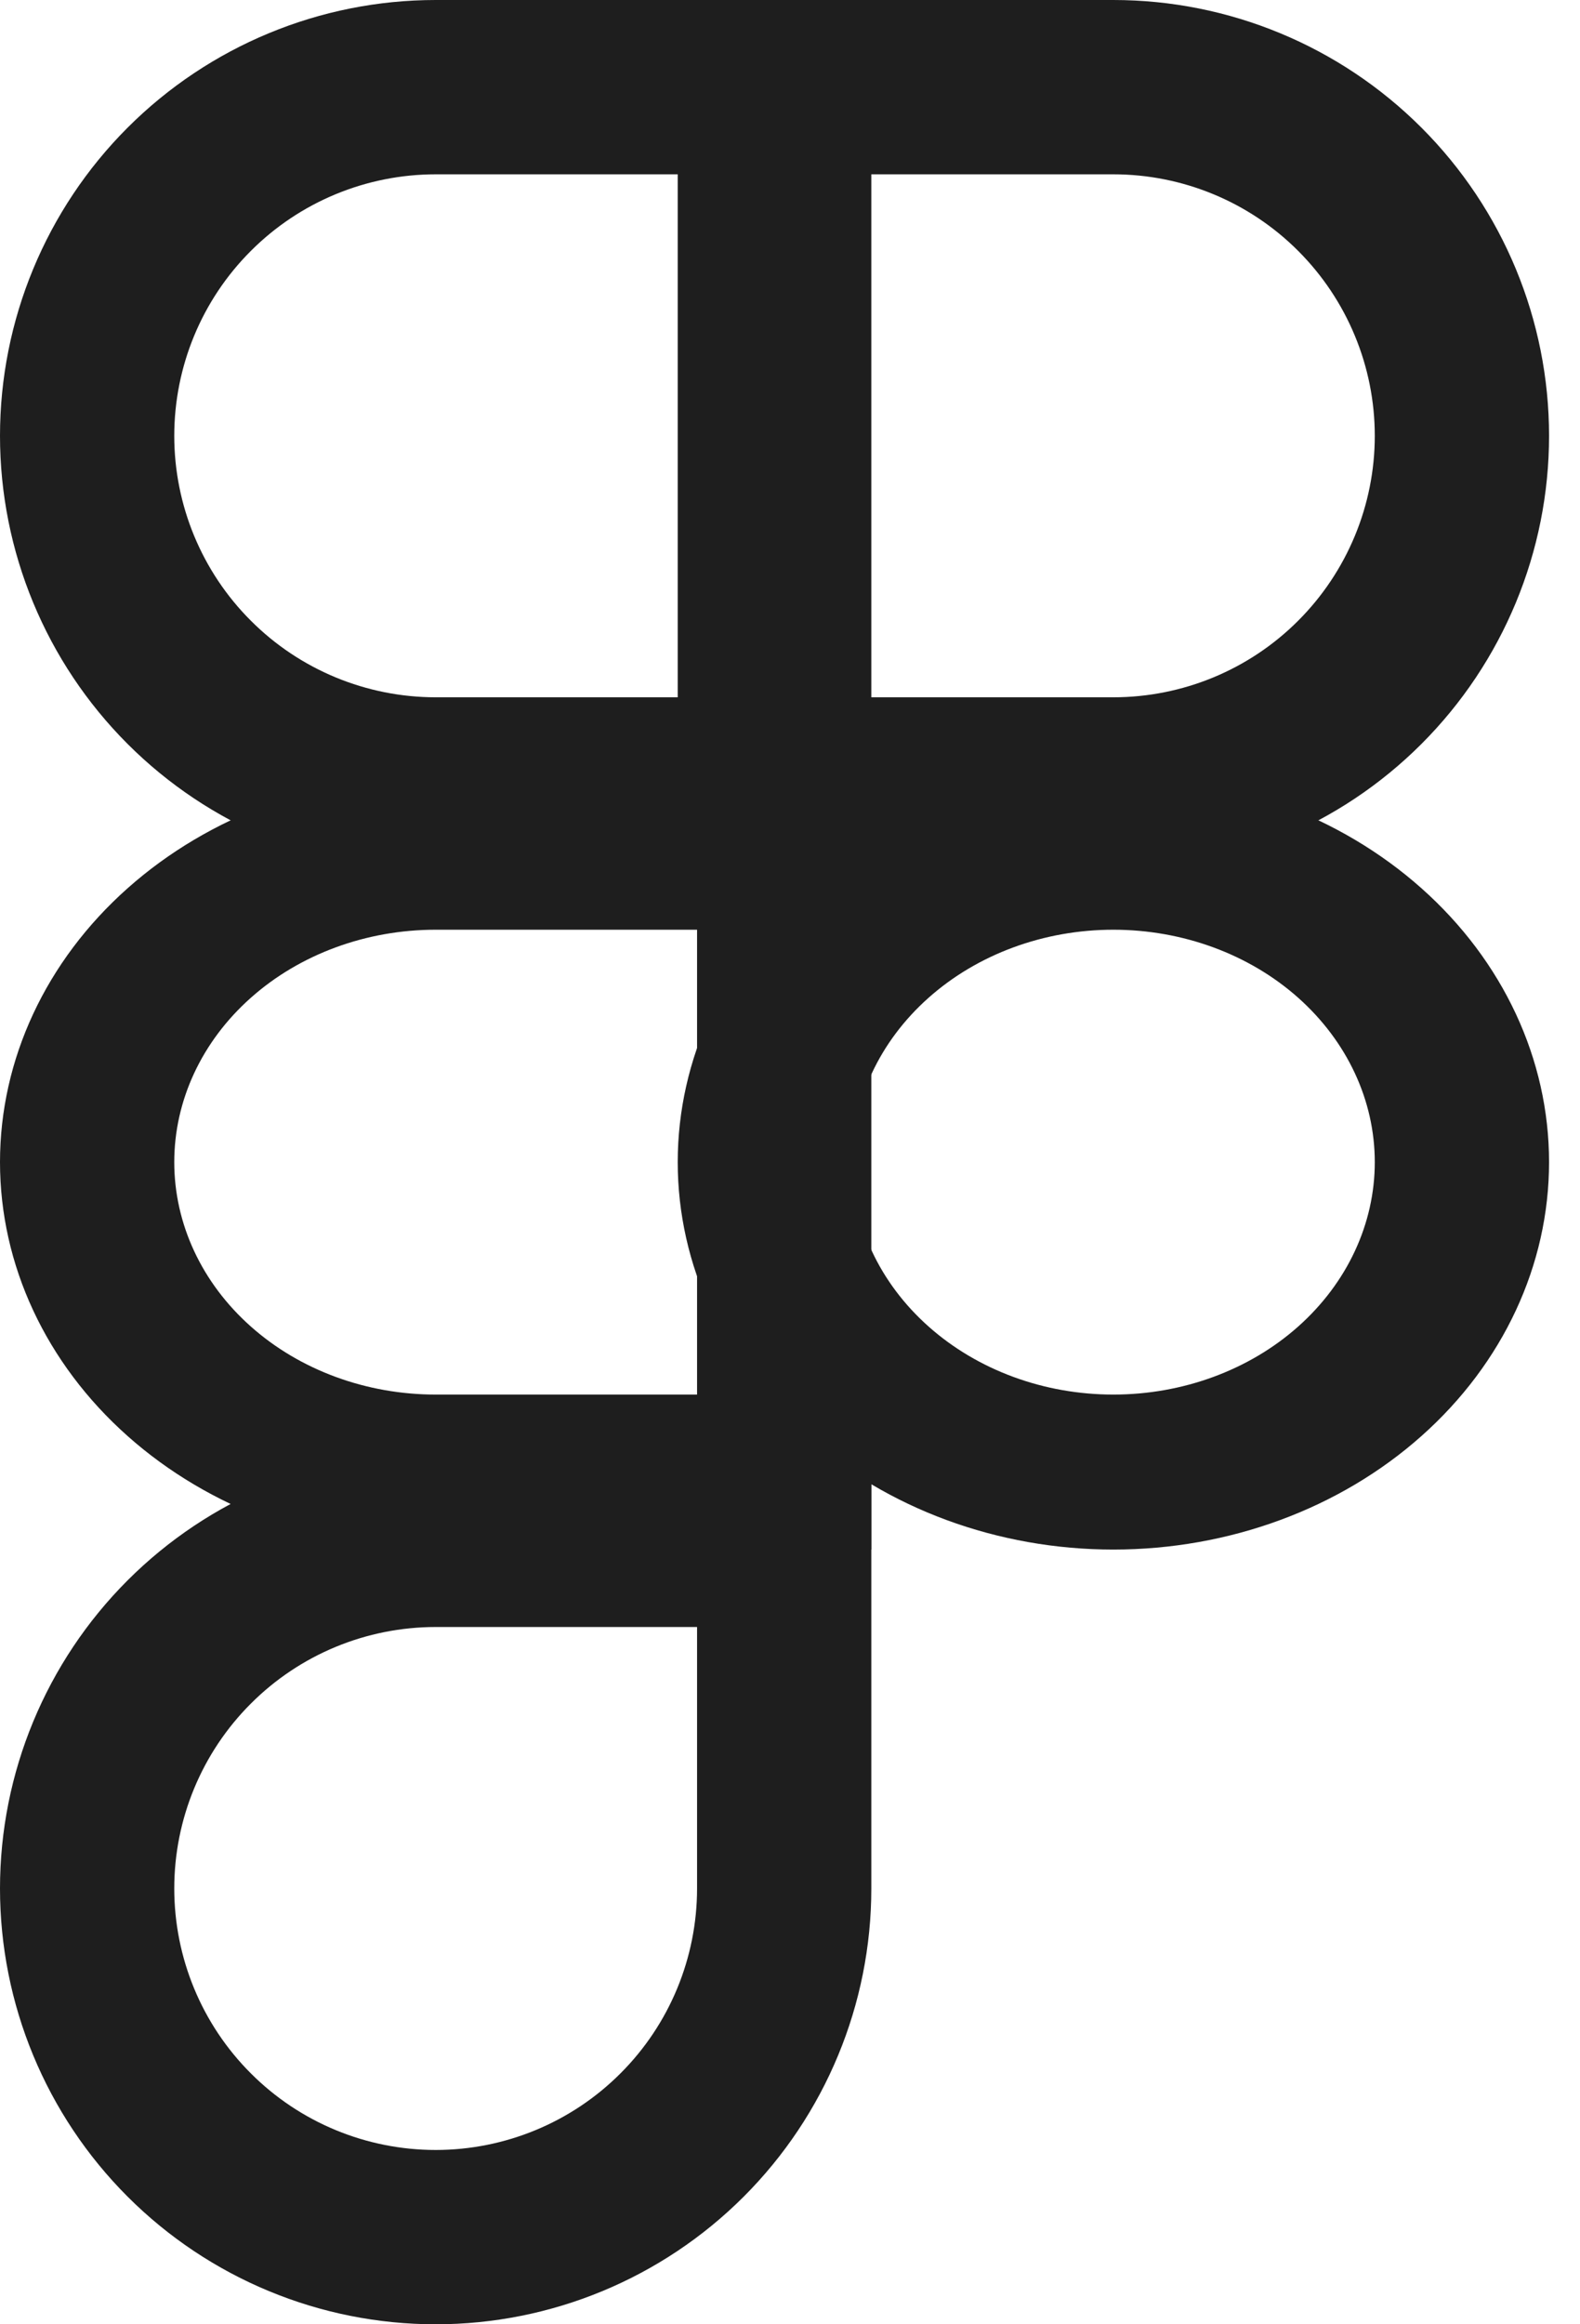
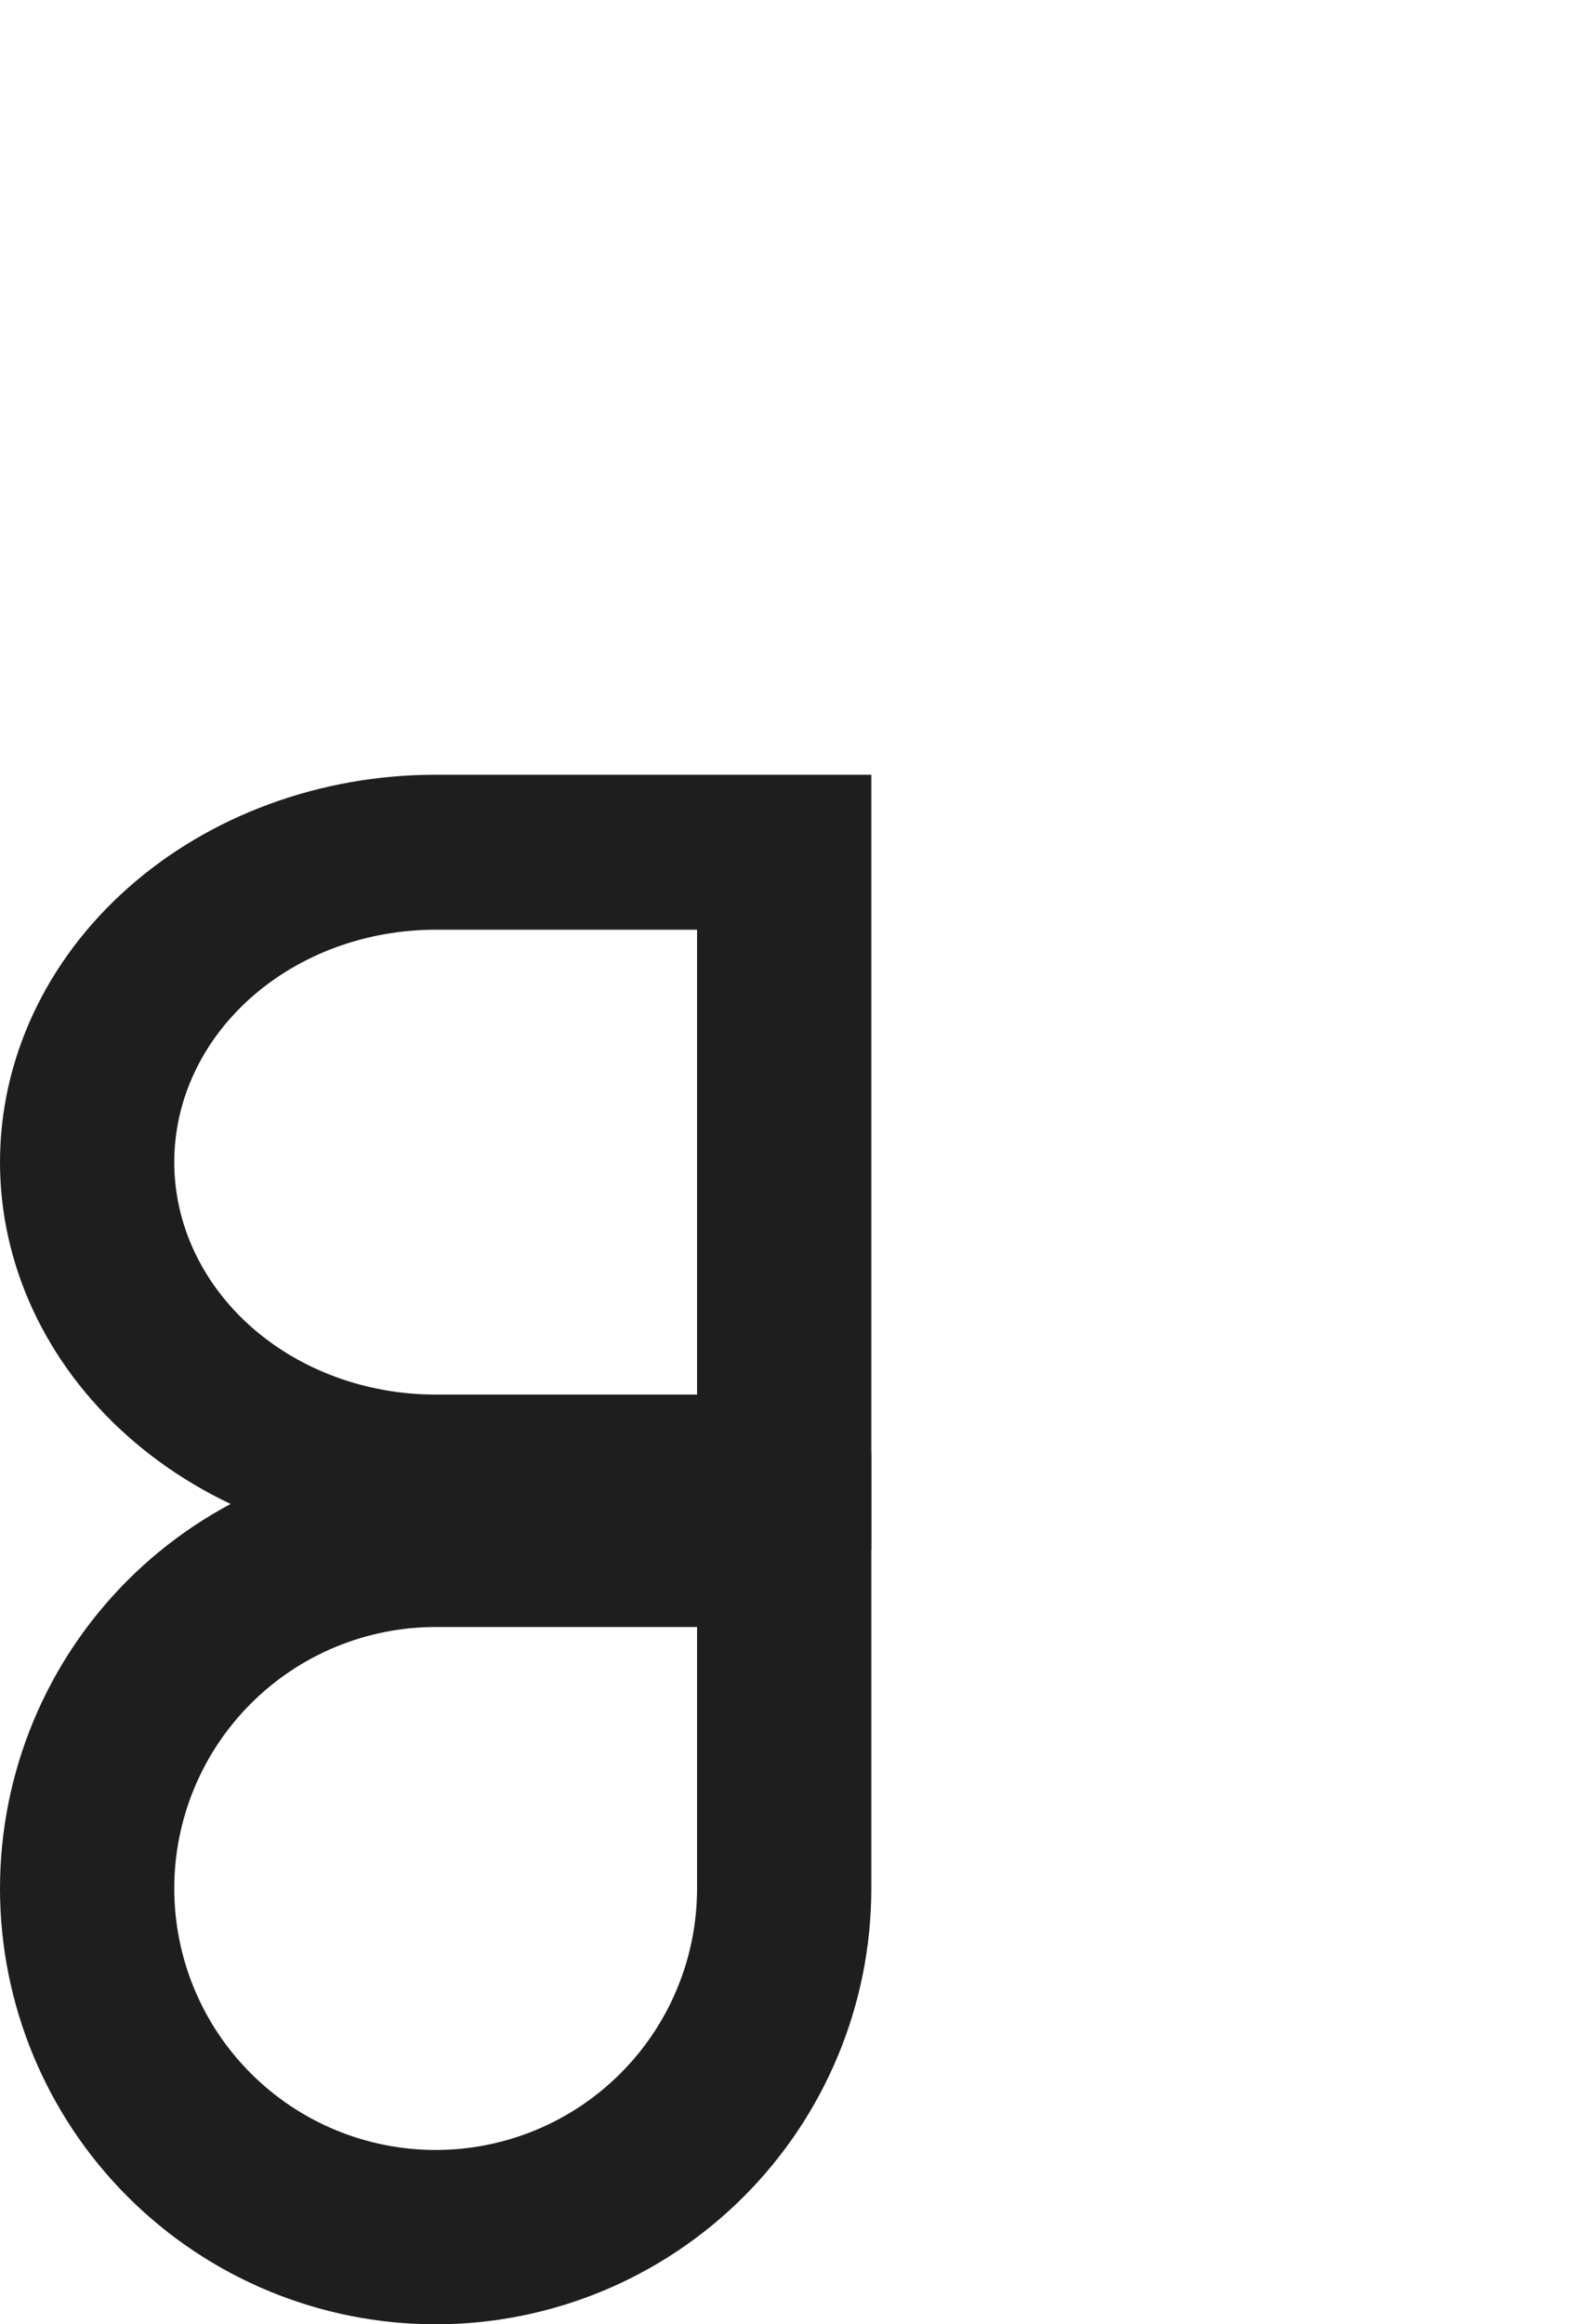
<svg xmlns="http://www.w3.org/2000/svg" width="17" height="25" viewBox="0 0 17 25" fill="none">
-   <path fill-rule="evenodd" clip-rule="evenodd" d="M11.979 10C11.233 10 10.518 10.263 9.991 10.732C9.463 11.201 9.167 11.837 9.167 12.5C9.167 13.163 9.463 13.799 9.991 14.268C10.518 14.737 11.233 15 11.979 15C12.725 15 13.441 14.737 13.968 14.268C14.495 13.799 14.792 13.163 14.792 12.5C14.792 11.837 14.495 11.201 13.968 10.732C13.441 10.263 12.725 10 11.979 10ZM8.665 9.554C9.544 8.772 10.736 8.333 11.979 8.333C13.223 8.333 14.415 8.772 15.294 9.554C16.173 10.335 16.667 11.395 16.667 12.5C16.667 13.605 16.173 14.665 15.294 15.446C14.415 16.228 13.223 16.667 11.979 16.667C10.736 16.667 9.544 16.228 8.665 15.446C7.786 14.665 7.292 13.605 7.292 12.5C7.292 11.395 7.786 10.335 8.665 9.554Z" fill="#1E1E1E" />
  <path fill-rule="evenodd" clip-rule="evenodd" d="M4.688 17.5C3.942 17.5 3.226 17.796 2.699 18.324C2.171 18.851 1.875 19.567 1.875 20.312C1.875 21.058 2.171 21.774 2.699 22.301C3.226 22.829 3.942 23.125 4.688 23.125C5.433 23.125 6.149 22.829 6.676 22.301C7.204 21.774 7.5 21.058 7.5 20.312V17.5H4.688ZM1.373 16.998C2.252 16.119 3.444 15.625 4.688 15.625H9.375V20.312C9.375 21.556 8.881 22.748 8.002 23.627C7.123 24.506 5.931 25 4.688 25C3.444 25 2.252 24.506 1.373 23.627C0.494 22.748 0 21.556 0 20.312C0 19.069 0.494 17.877 1.373 16.998Z" fill="#1E1E1E" />
-   <path fill-rule="evenodd" clip-rule="evenodd" d="M7.292 0H11.979C13.223 0 14.415 0.494 15.294 1.373C16.173 2.252 16.667 3.444 16.667 4.688C16.667 5.931 16.173 7.123 15.294 8.002C14.415 8.881 13.223 9.375 11.979 9.375H7.292V0ZM9.167 1.875V7.5H11.979C12.725 7.5 13.441 7.204 13.968 6.676C14.495 6.149 14.792 5.433 14.792 4.688C14.792 3.942 14.495 3.226 13.968 2.699C13.441 2.171 12.725 1.875 11.979 1.875H9.167Z" fill="#1E1E1E" />
-   <path fill-rule="evenodd" clip-rule="evenodd" d="M1.373 1.373C2.252 0.494 3.444 0 4.688 0H9.375V9.375H4.688C3.444 9.375 2.252 8.881 1.373 8.002C0.494 7.123 0 5.931 0 4.688C0 3.444 0.494 2.252 1.373 1.373ZM4.688 1.875C3.942 1.875 3.226 2.171 2.699 2.699C2.171 3.226 1.875 3.942 1.875 4.688C1.875 5.433 2.171 6.149 2.699 6.676C3.226 7.204 3.942 7.5 4.688 7.5H7.5V1.875H4.688Z" fill="#1E1E1E" />
  <path fill-rule="evenodd" clip-rule="evenodd" d="M1.373 9.554C2.252 8.772 3.444 8.333 4.688 8.333H9.375V16.667H4.688C3.444 16.667 2.252 16.228 1.373 15.446C0.494 14.665 0 13.605 0 12.5C0 11.395 0.494 10.335 1.373 9.554ZM4.688 10C3.942 10 3.226 10.263 2.699 10.732C2.171 11.201 1.875 11.837 1.875 12.5C1.875 13.163 2.171 13.799 2.699 14.268C3.226 14.737 3.942 15 4.688 15H7.5V10H4.688Z" fill="#1E1E1E" />
</svg>